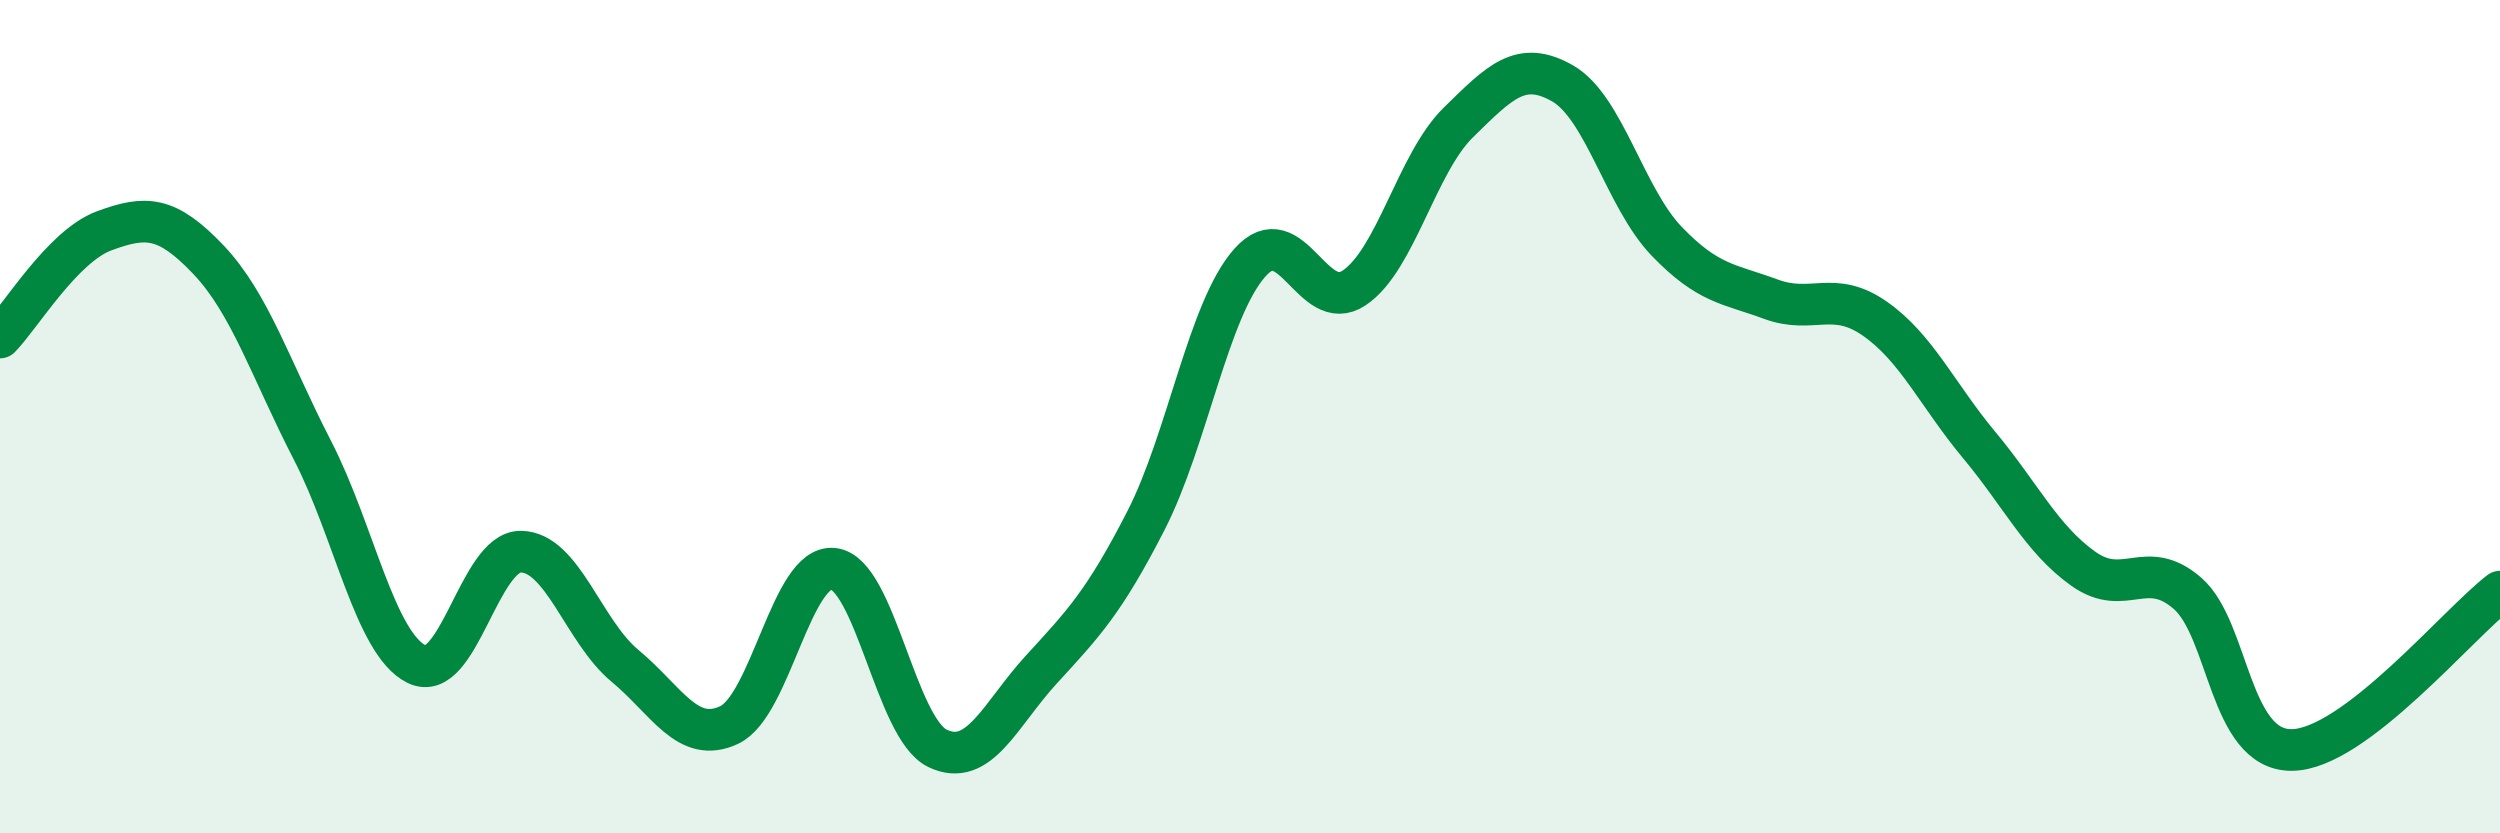
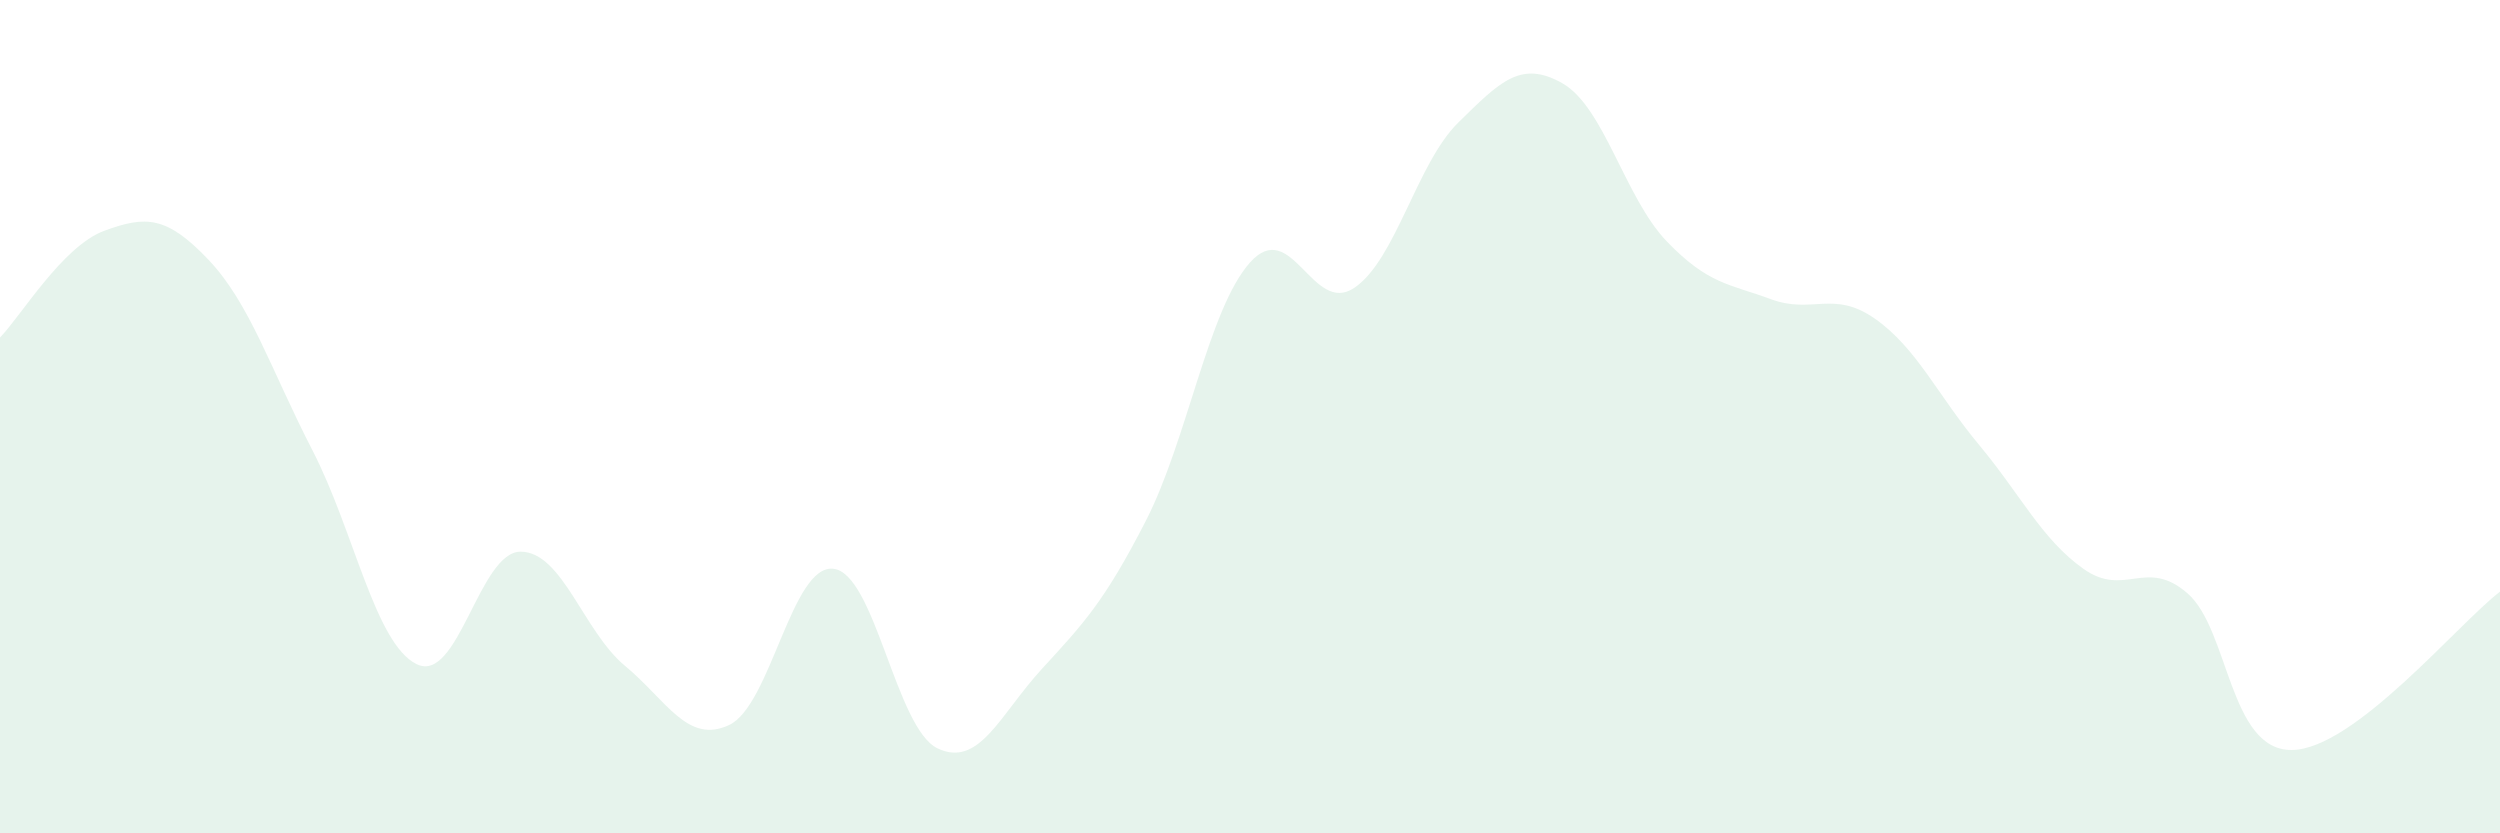
<svg xmlns="http://www.w3.org/2000/svg" width="60" height="20" viewBox="0 0 60 20">
  <path d="M 0,8.1 C 0.5,7.59 1.5,5.91 2.5,5.54 C 3.5,5.17 4,5.18 5,6.23 C 6,7.28 6.5,8.87 7.5,10.81 C 8.5,12.75 9,15.45 10,15.94 C 11,16.43 11.5,13.23 12.5,13.24 C 13.5,13.25 14,15.15 15,15.98 C 16,16.81 16.5,17.87 17.5,17.4 C 18.5,16.93 19,13.54 20,13.65 C 21,13.76 21.5,17.48 22.5,17.96 C 23.5,18.44 24,17.15 25,16.06 C 26,14.97 26.5,14.45 27.5,12.5 C 28.5,10.55 29,7.42 30,6.3 C 31,5.18 31.5,7.58 32.5,6.91 C 33.5,6.24 34,3.92 35,2.94 C 36,1.96 36.5,1.43 37.5,2 C 38.5,2.57 39,4.75 40,5.79 C 41,6.83 41.5,6.81 42.5,7.18 C 43.5,7.55 44,6.95 45,7.65 C 46,8.35 46.5,9.48 47.5,10.68 C 48.5,11.88 49,12.94 50,13.65 C 51,14.36 51.5,13.37 52.5,14.24 C 53.5,15.11 53.5,18.01 55,18 C 56.5,17.99 59,14.96 60,14.2L60 20L0 20Z" fill="#008740" opacity="0.1" stroke-linecap="round" stroke-linejoin="round" />
-   <path d="M 0,8.1 C 0.5,7.59 1.5,5.91 2.5,5.54 C 3.5,5.17 4,5.18 5,6.23 C 6,7.28 6.5,8.87 7.5,10.81 C 8.5,12.75 9,15.45 10,15.94 C 11,16.43 11.5,13.23 12.5,13.24 C 13.5,13.25 14,15.15 15,15.98 C 16,16.81 16.5,17.87 17.5,17.4 C 18.5,16.93 19,13.54 20,13.65 C 21,13.76 21.5,17.48 22.5,17.96 C 23.5,18.44 24,17.15 25,16.06 C 26,14.97 26.5,14.45 27.5,12.5 C 28.5,10.55 29,7.42 30,6.3 C 31,5.18 31.5,7.58 32.5,6.91 C 33.5,6.24 34,3.92 35,2.94 C 36,1.96 36.5,1.43 37.5,2 C 38.5,2.57 39,4.75 40,5.79 C 41,6.83 41.5,6.81 42.5,7.18 C 43.5,7.55 44,6.95 45,7.65 C 46,8.35 46.5,9.48 47.5,10.68 C 48.5,11.88 49,12.94 50,13.65 C 51,14.36 51.5,13.37 52.5,14.24 C 53.5,15.11 53.5,18.01 55,18 C 56.5,17.99 59,14.96 60,14.2" stroke="#008740" stroke-width="1" fill="none" stroke-linecap="round" stroke-linejoin="round" />
</svg>